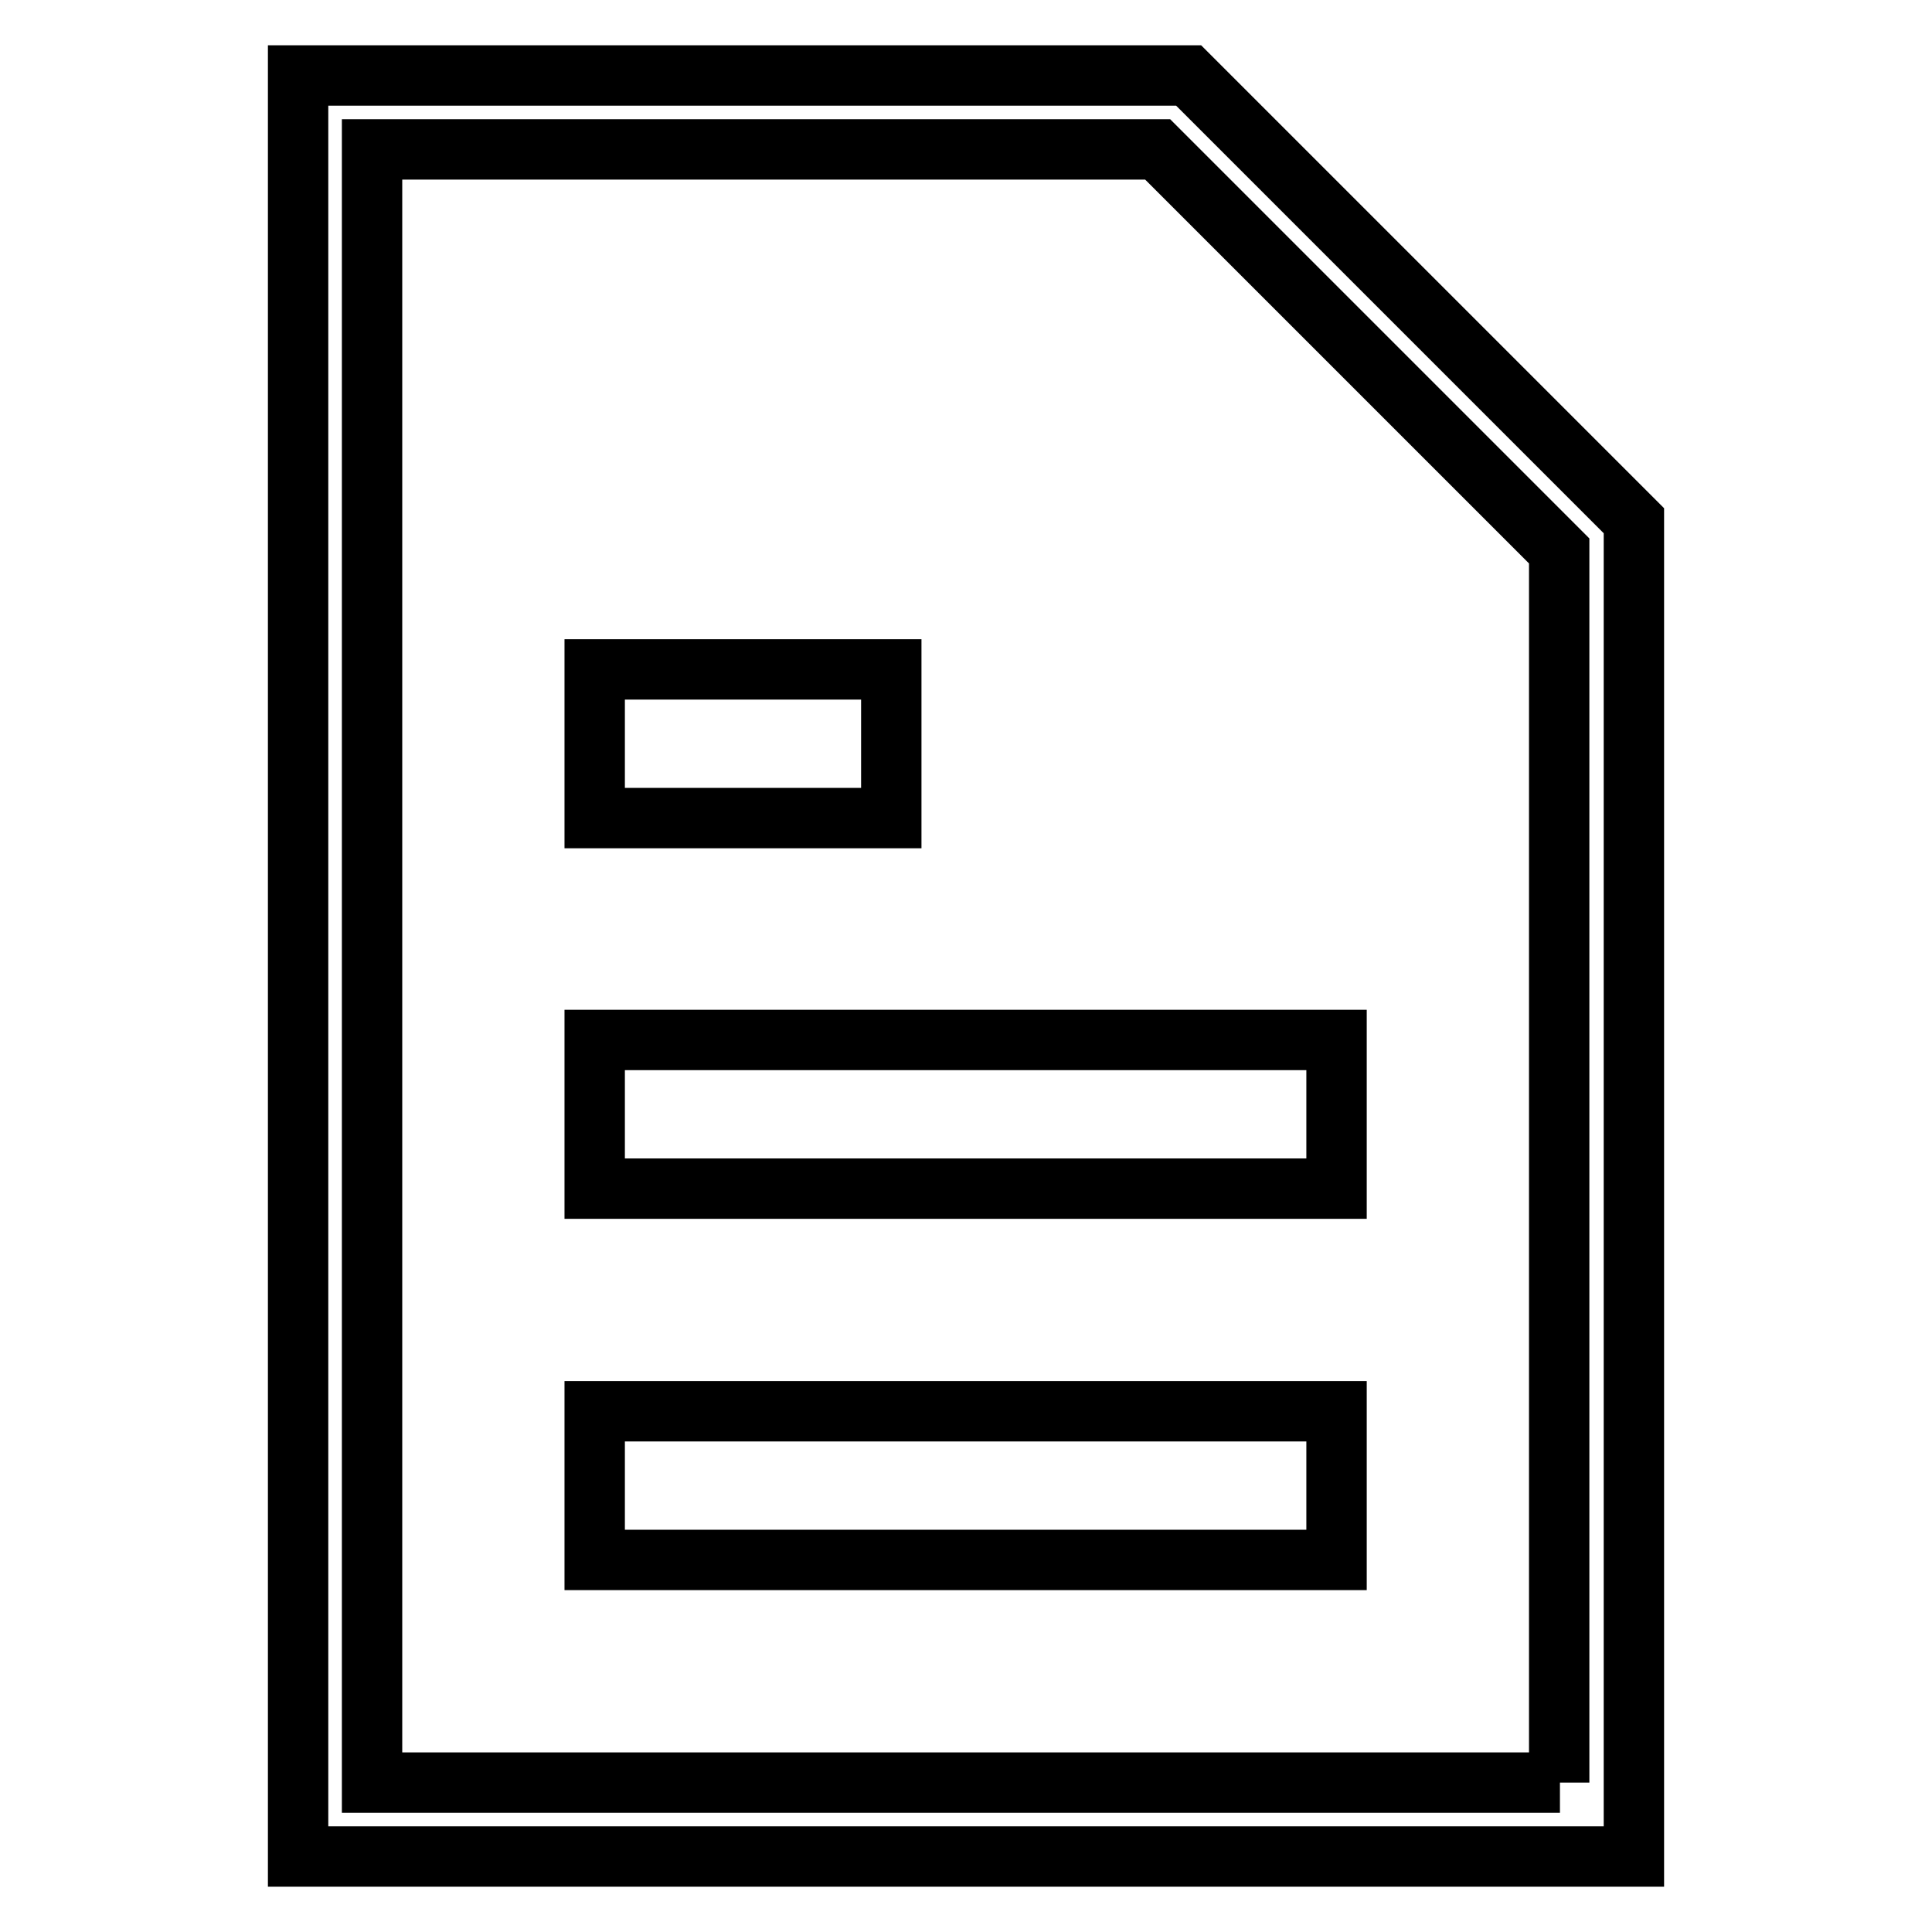
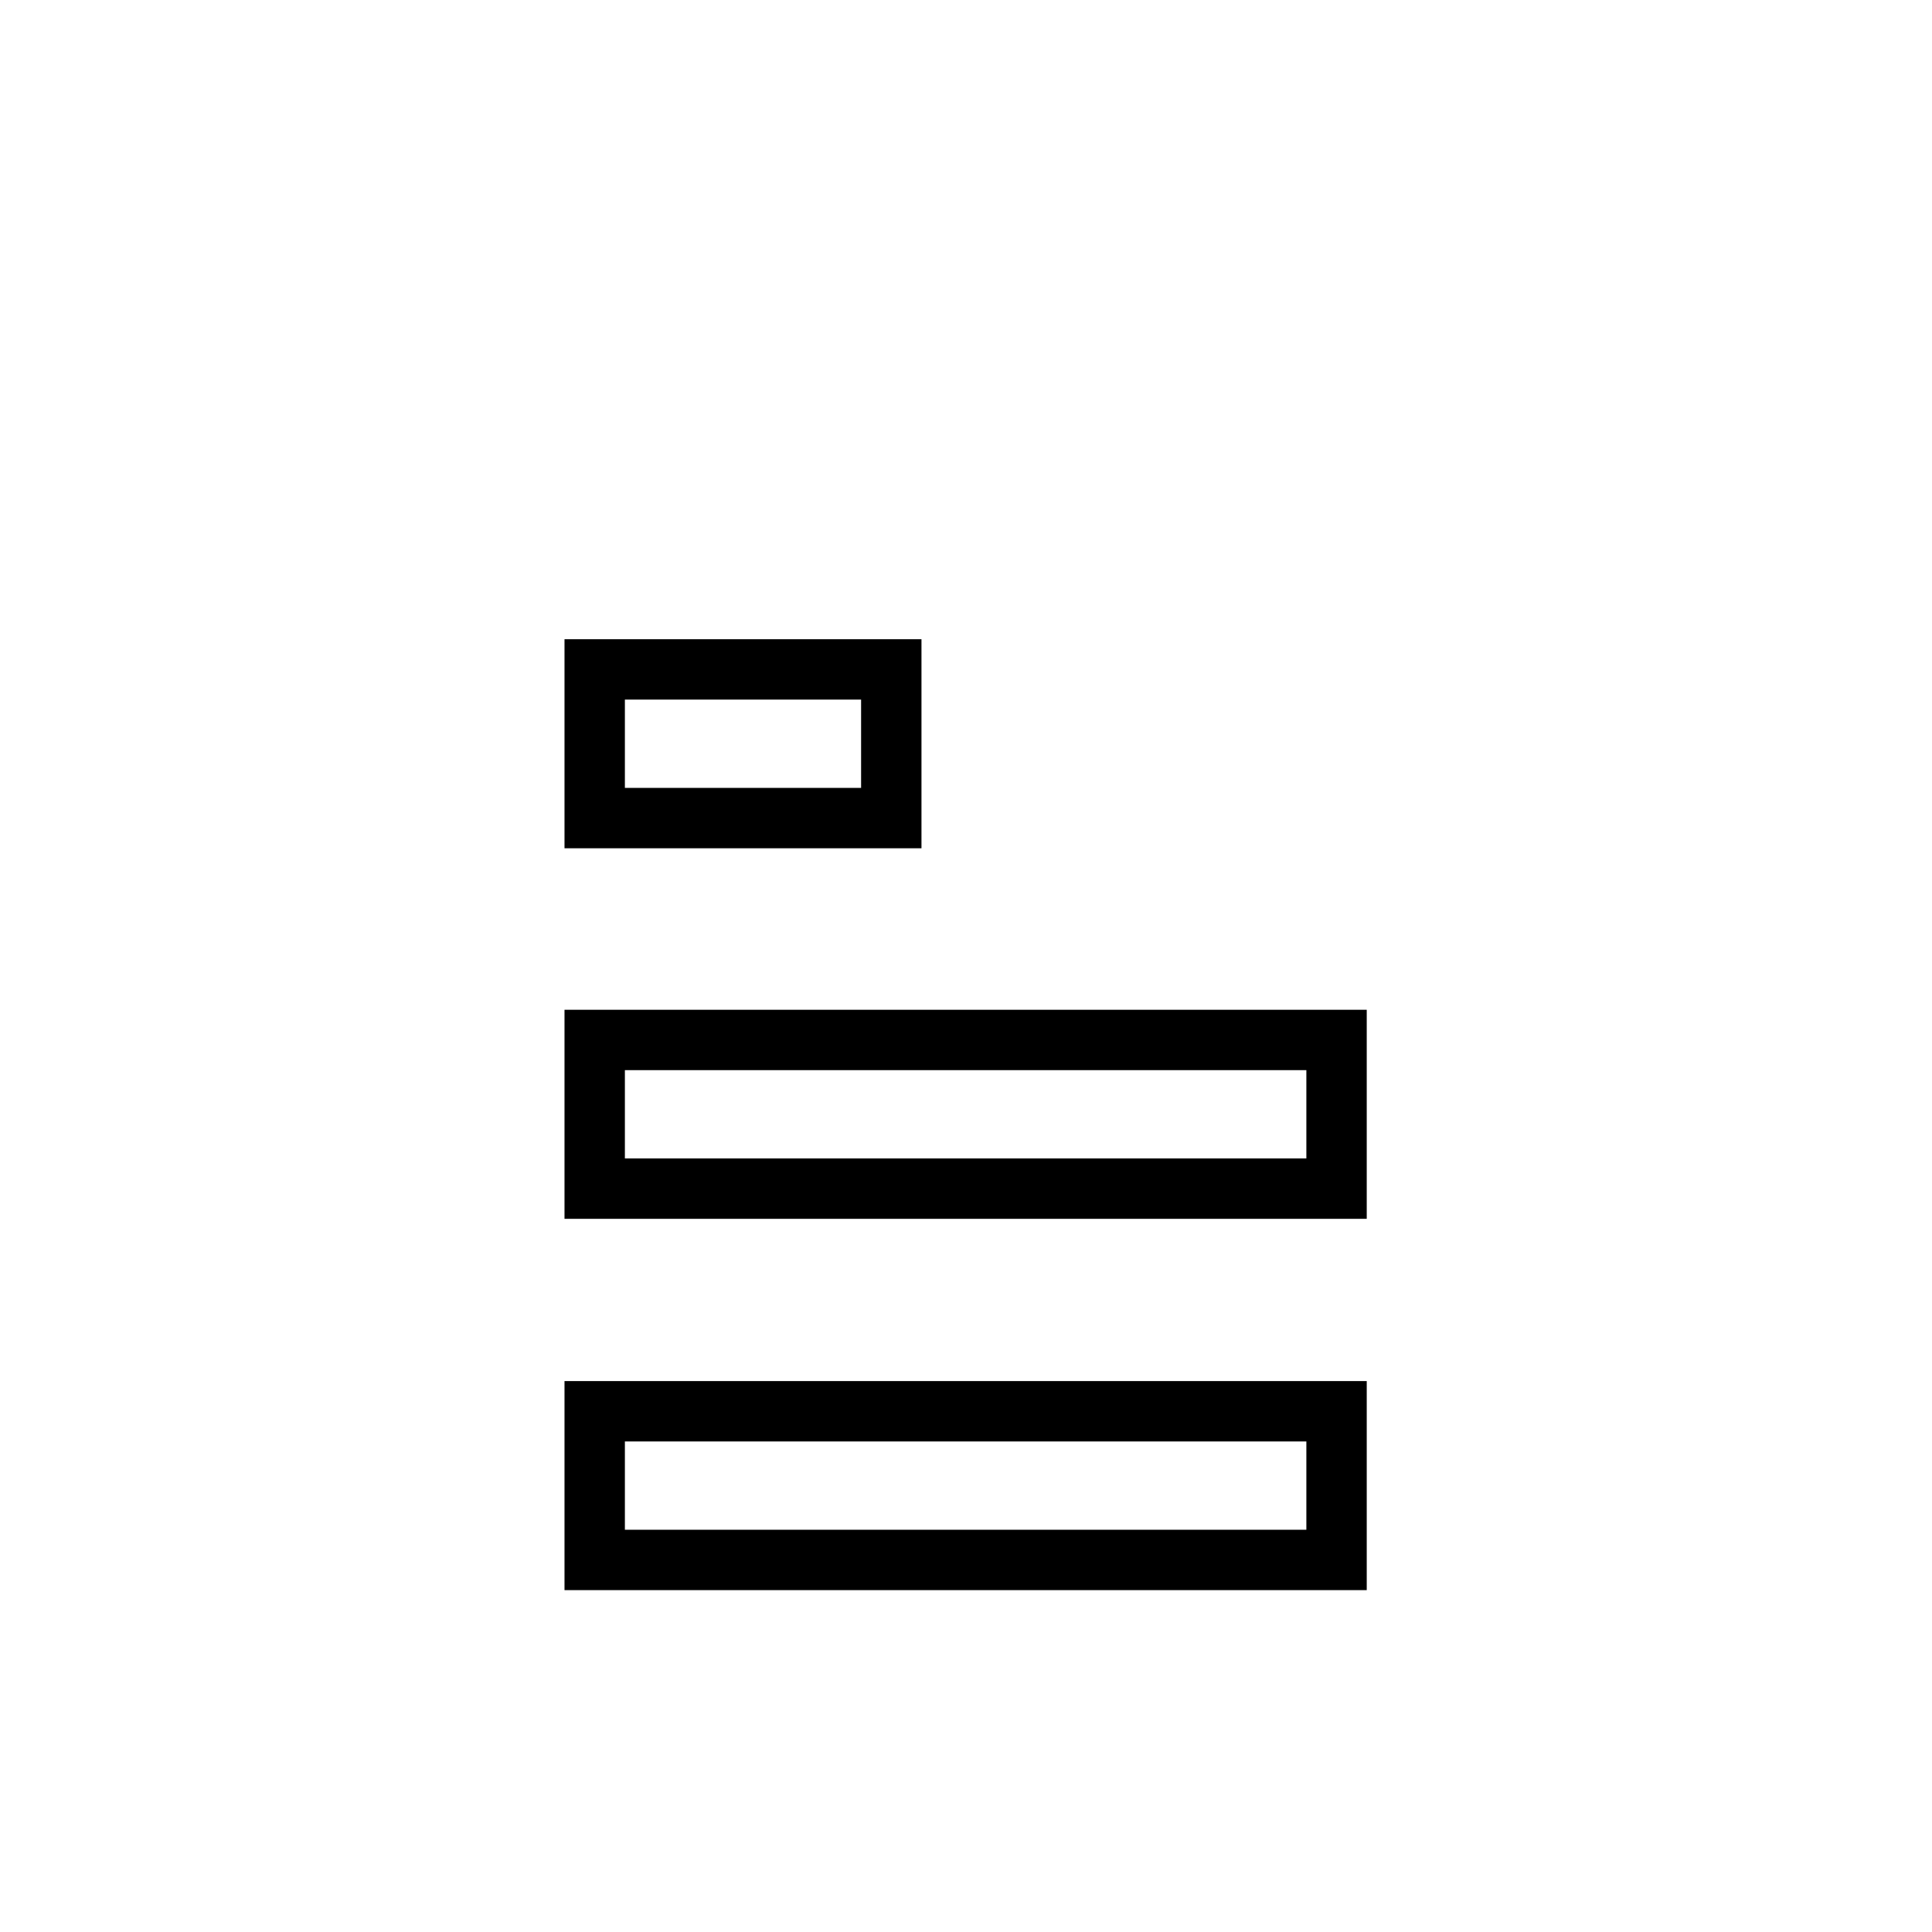
<svg xmlns="http://www.w3.org/2000/svg" version="1.1" x="0px" y="0px" viewBox="0 0 256 256" enable-background="new 0 0 256 256" xml:space="preserve">
  <g>
-     <path stroke-width="8" fill-opacity="0" stroke="#000000" d="M157.5,10h-118v236h177V69L157.5,10z M206.7,236.2H49.3V19.8h104.1l53.2,53.2V236.2z" />
    <path stroke-width="8" fill-opacity="0" stroke="#000000" d="M78.8,187h98.3v19.7H78.8V187z M78.8,137.8h98.3v19.7H78.8V137.8z M78.8,88.7h39.3v19.7H78.8V88.7z" />
  </g>
</svg>